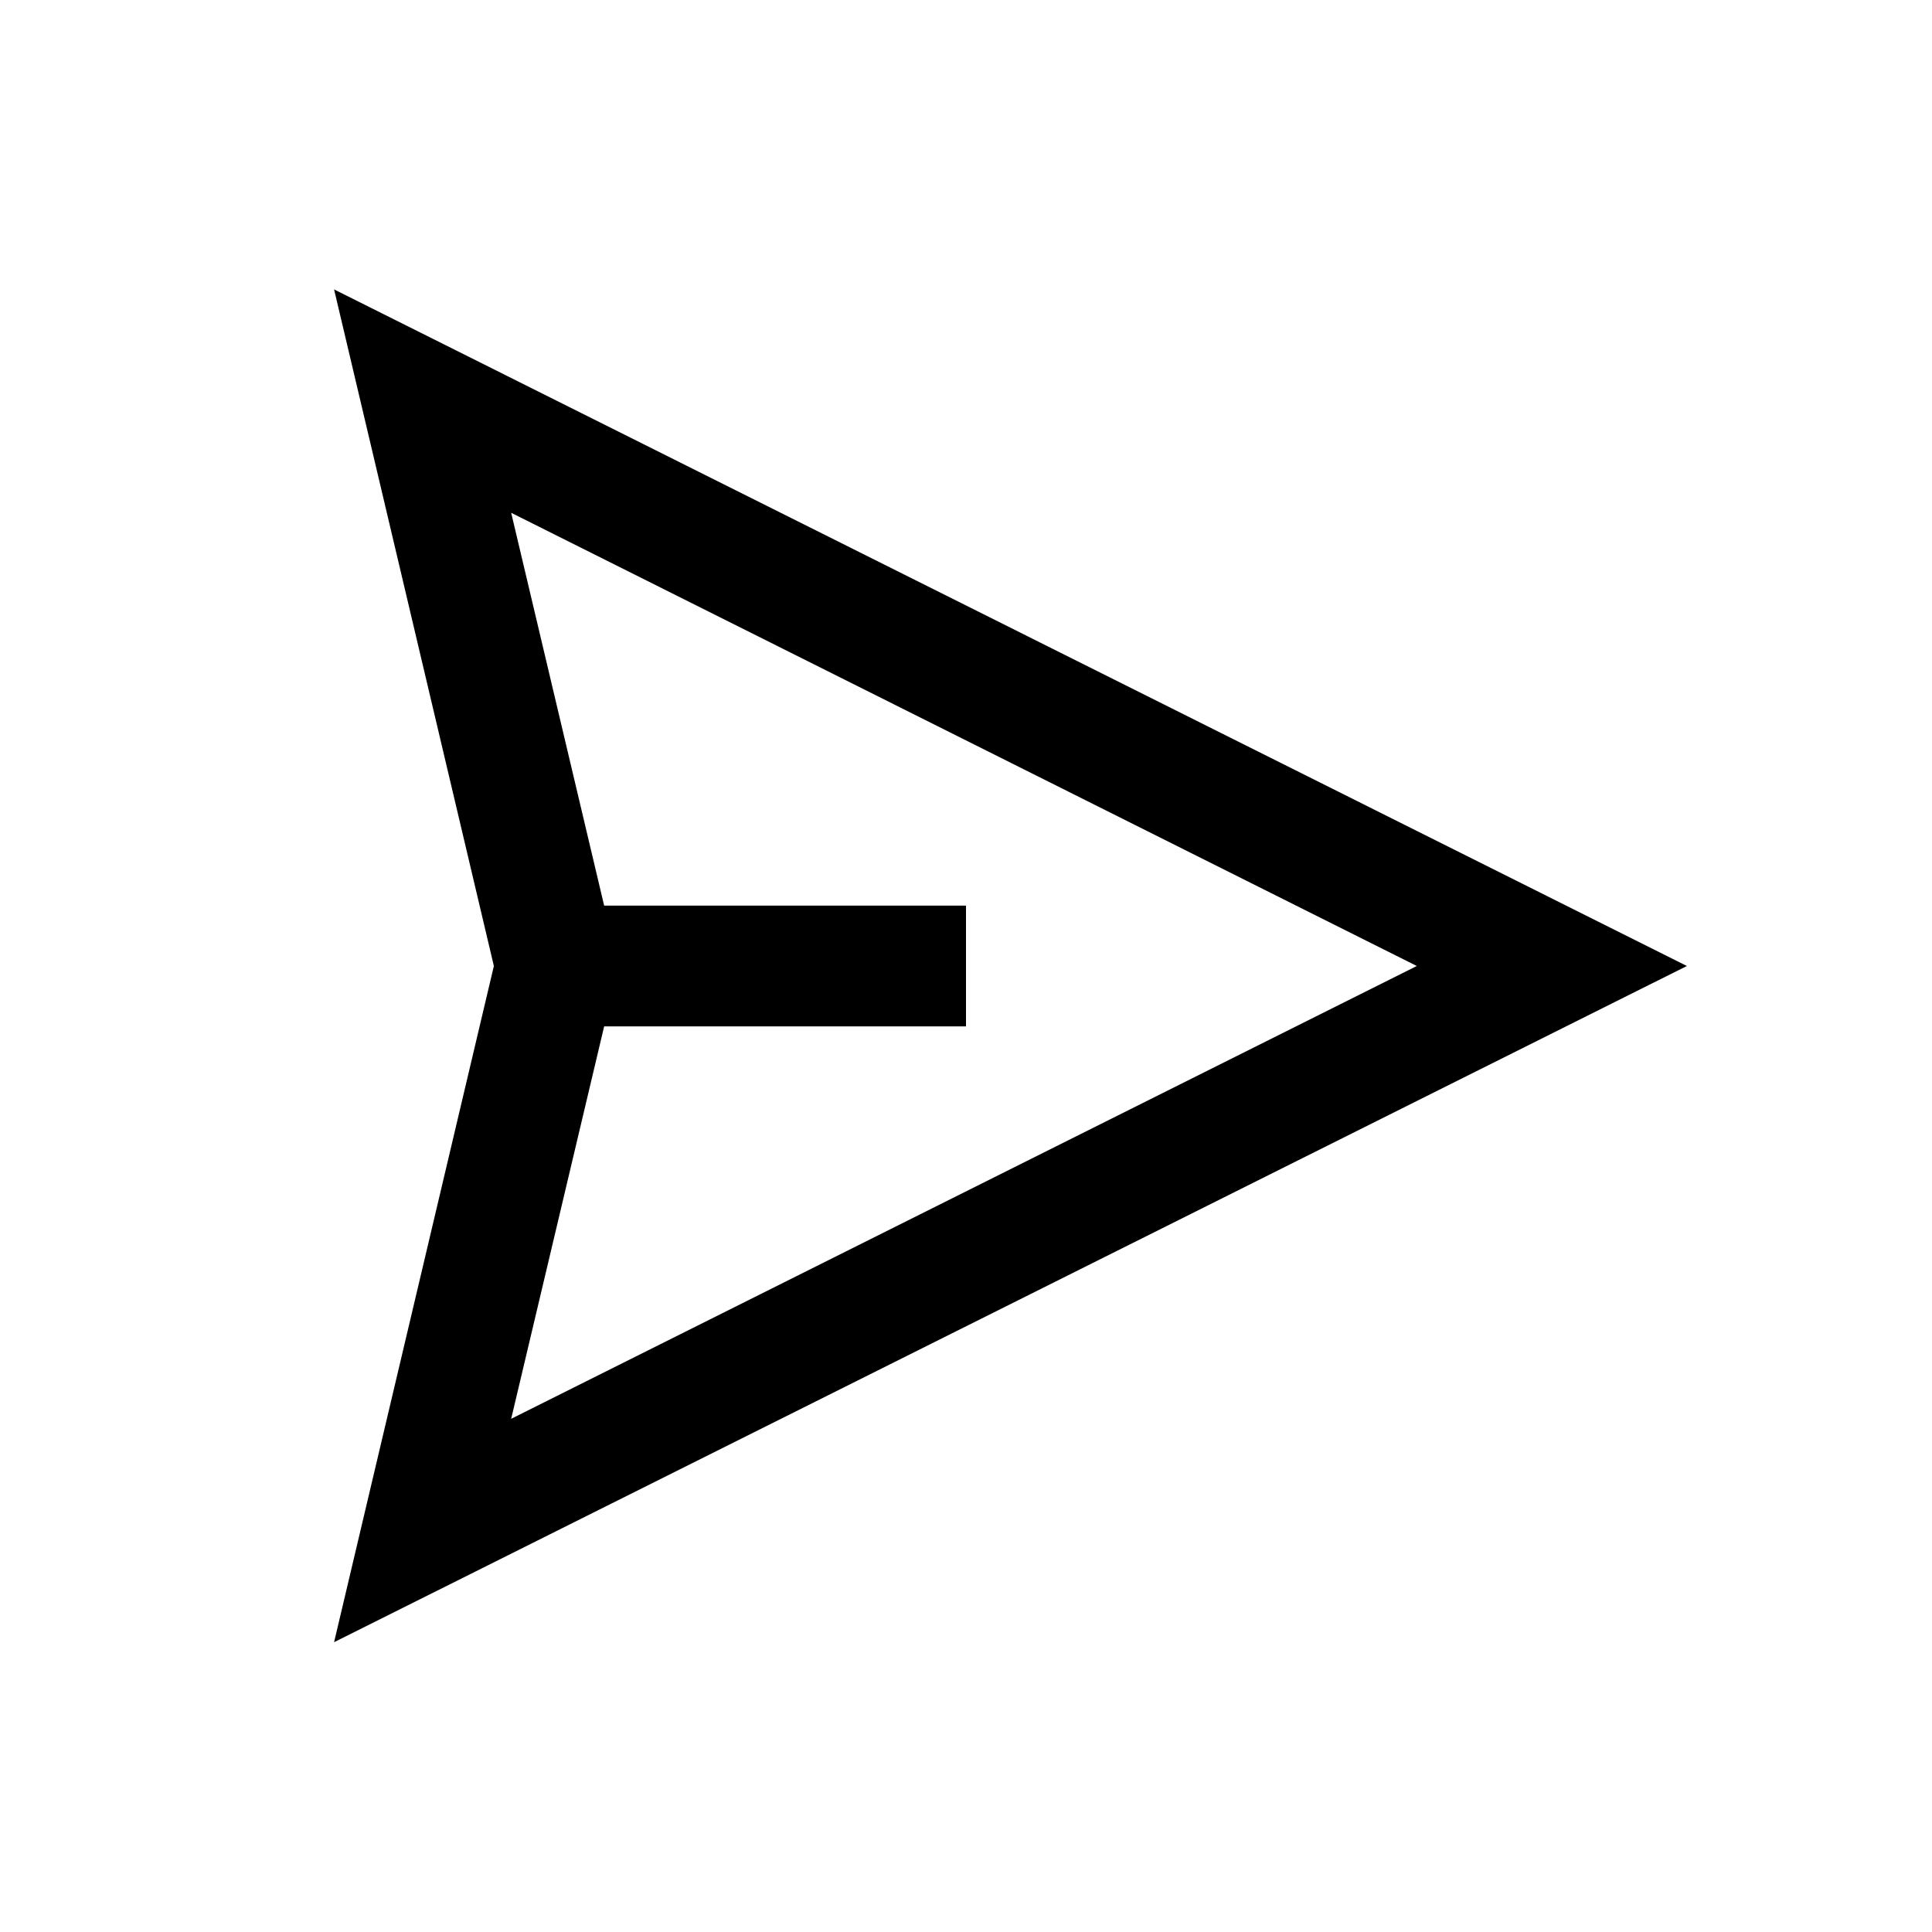
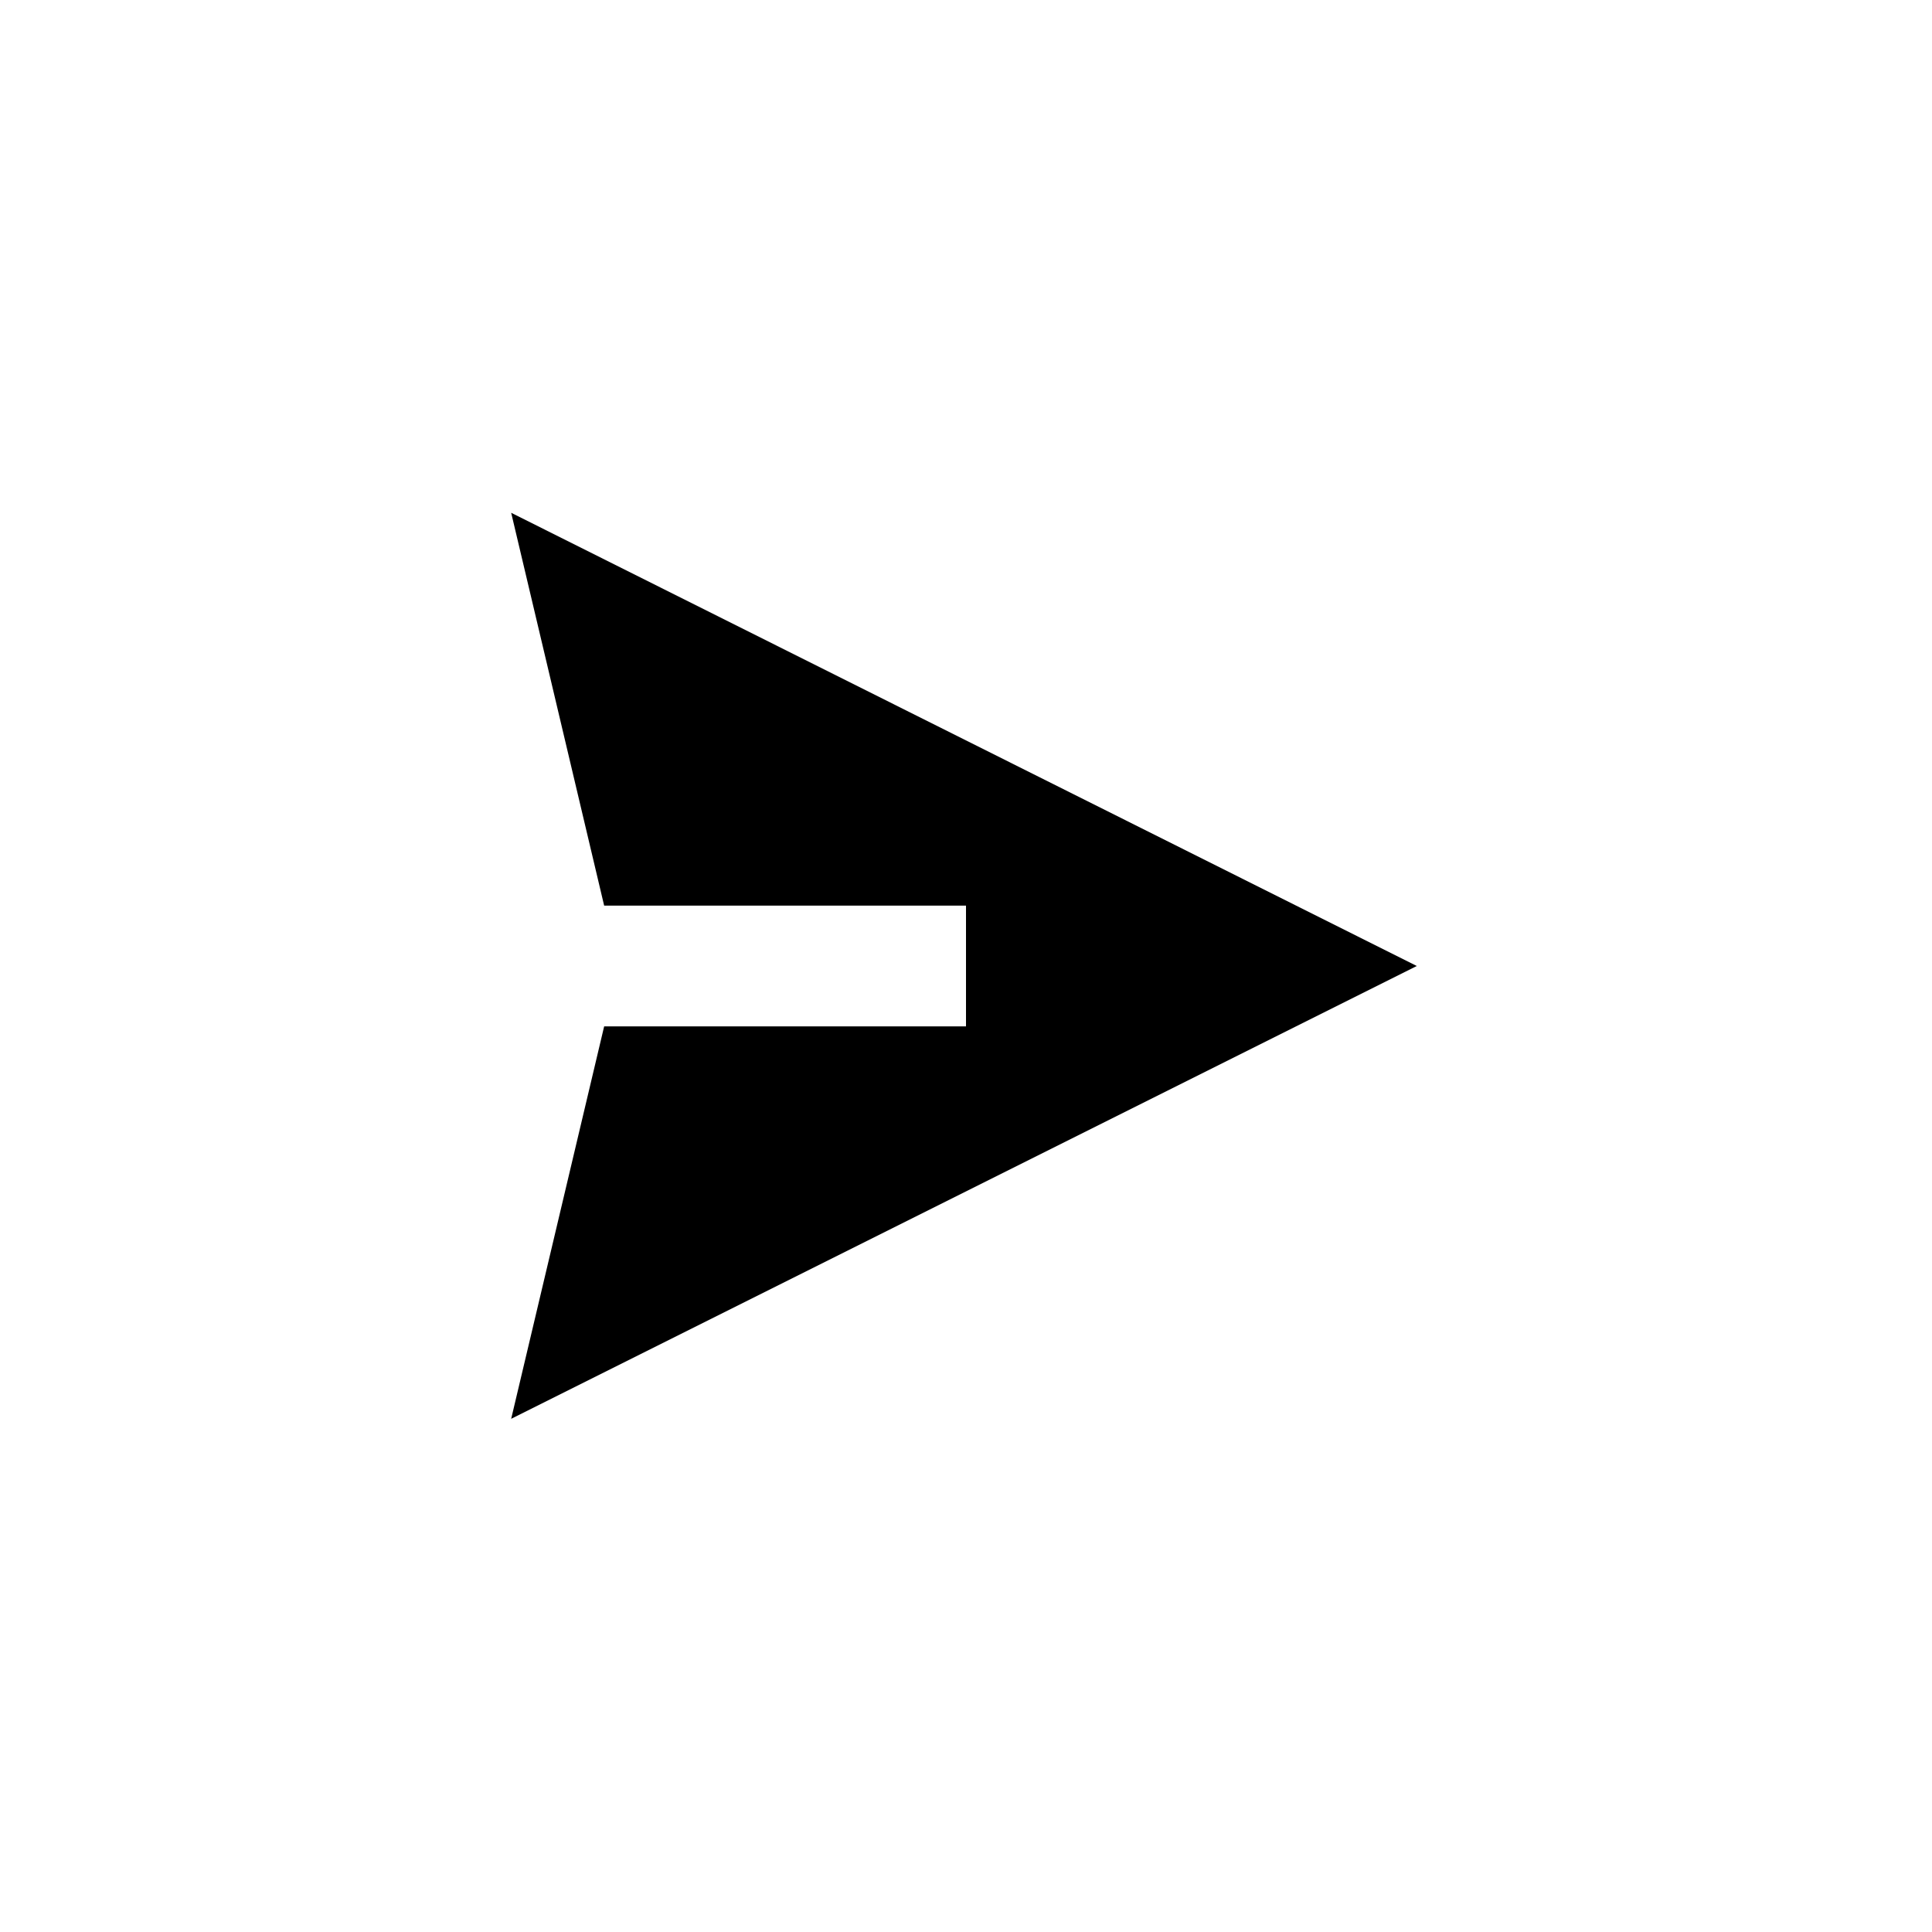
<svg xmlns="http://www.w3.org/2000/svg" version="1.1" viewBox="0 0 48 48">
-   <path d="M41.91,24L8.3,7.19l3.97,16.81-3.97,16.8L41.91,24Zm-26.9,1.5h8.99v-3H15.01l-2.31-9.76,22.5,11.26-22.5,11.25,2.31-9.75Z" />
+   <path d="M41.91,24L8.3,7.19L41.91,24Zm-26.9,1.5h8.99v-3H15.01l-2.31-9.76,22.5,11.26-22.5,11.25,2.31-9.75Z" />
</svg>